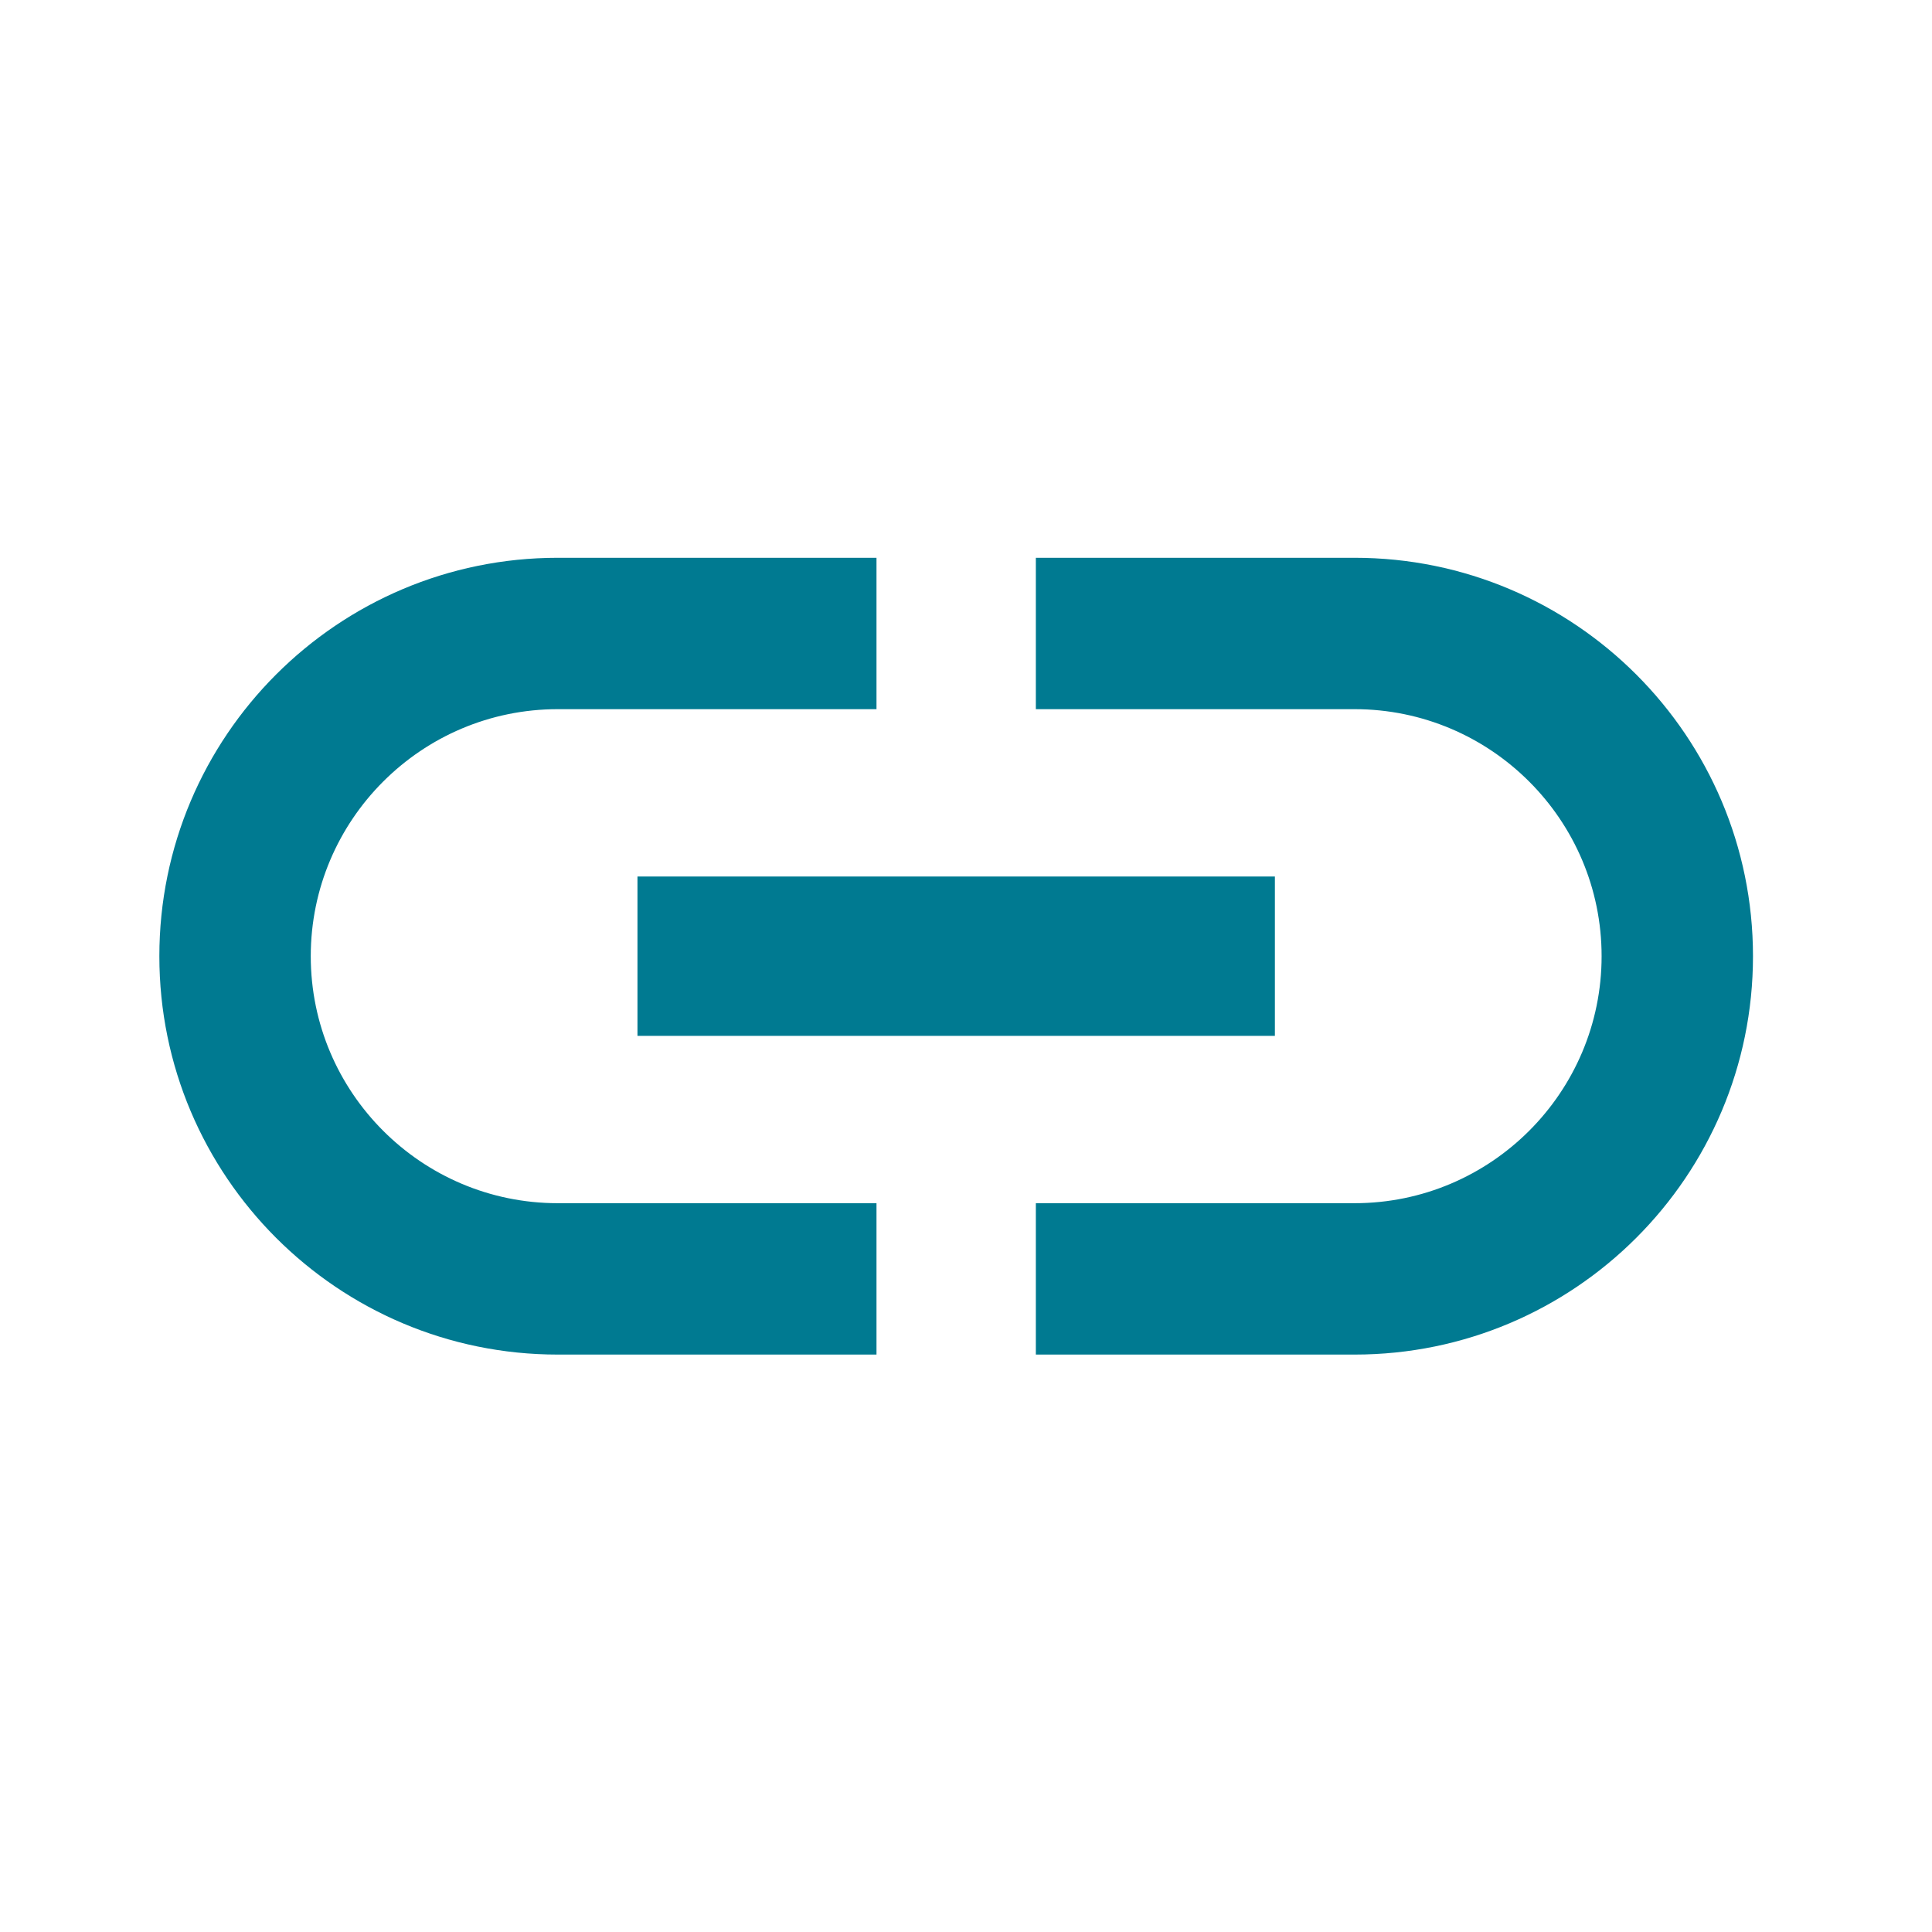
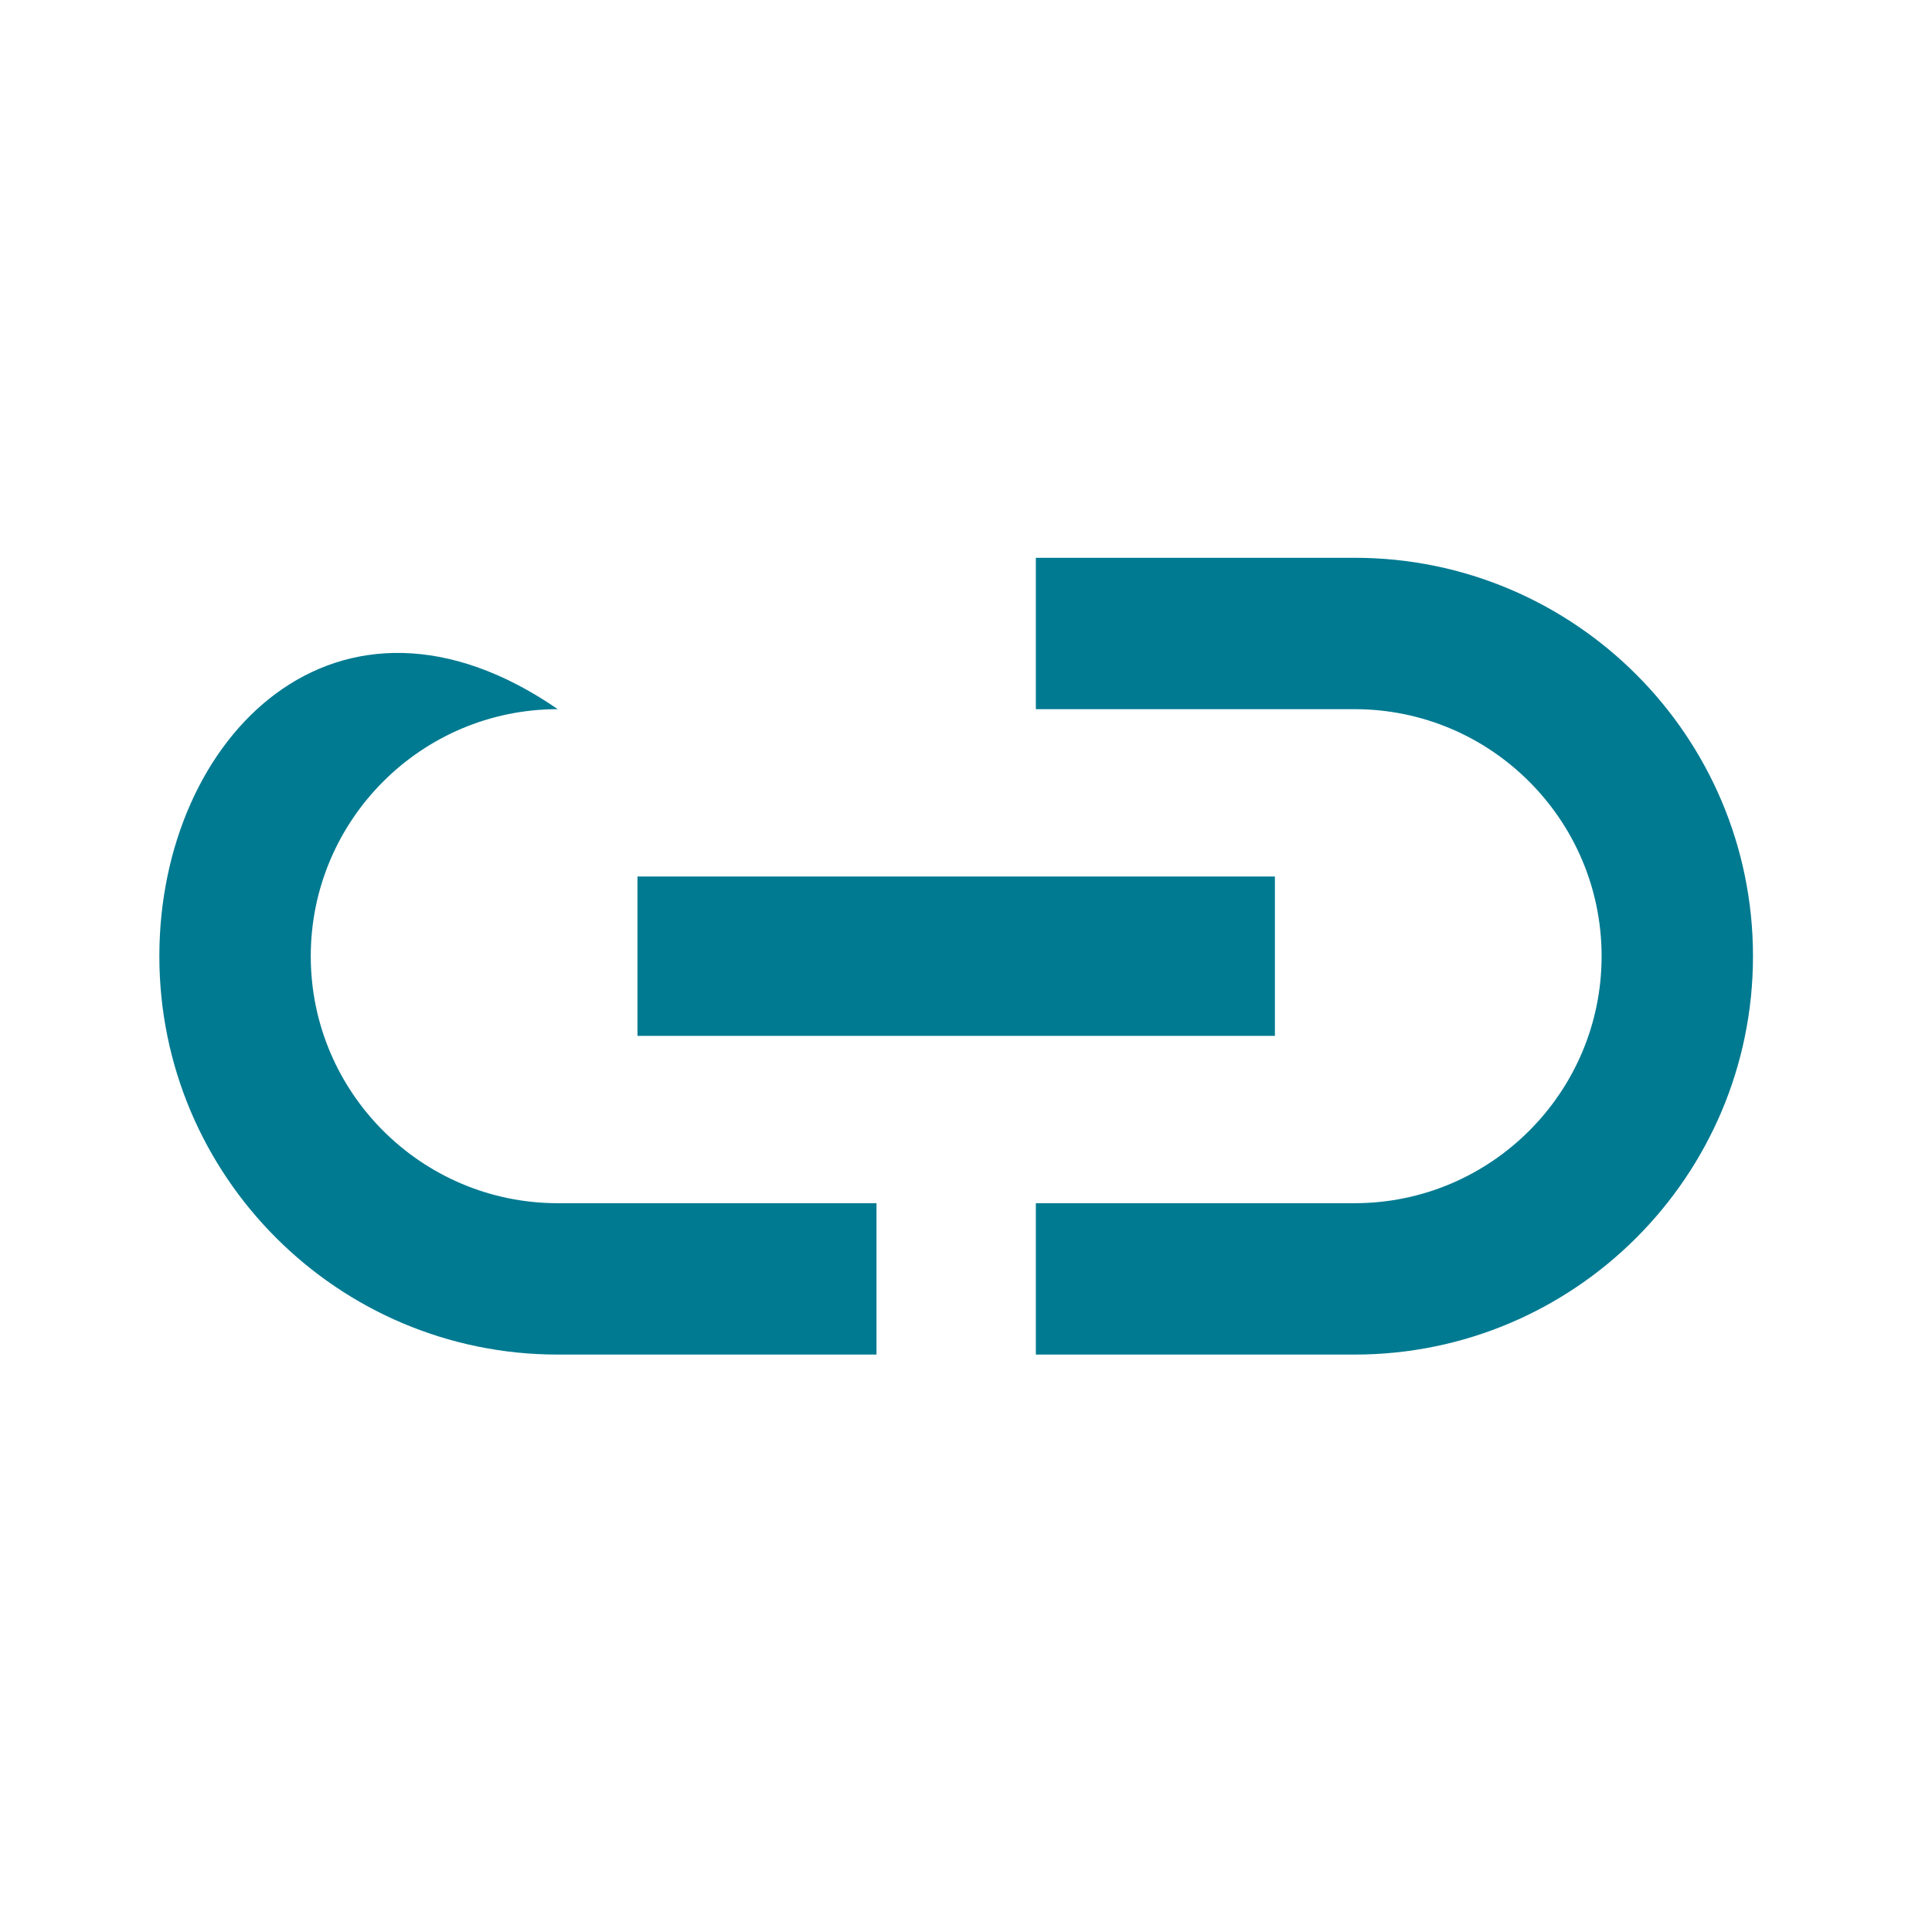
<svg xmlns="http://www.w3.org/2000/svg" width="79" height="79" viewBox="0 0 79 79" fill="none">
  <g id="ð¦ icon &quot;link&quot;">
-     <path id="Vector" d="M12.707 39.099C12.707 33.527 17.236 28.998 22.807 28.998H35.84V22.808H22.807C13.815 22.808 6.516 30.106 6.516 39.099C6.516 48.091 13.815 55.389 22.807 55.389H35.84V49.199H22.807C17.236 49.199 12.707 44.67 12.707 39.099ZM26.066 42.357H52.131V35.84H26.066V42.357ZM55.389 22.808H42.356V28.998H55.389C60.961 28.998 65.49 33.527 65.49 39.099C65.49 44.67 60.961 49.199 55.389 49.199H42.356V55.389H55.389C64.382 55.389 71.68 48.091 71.68 39.099C71.68 30.106 64.382 22.808 55.389 22.808Z" fill="#007A91" />
+     <path id="Vector" d="M12.707 39.099C12.707 33.527 17.236 28.998 22.807 28.998H35.84H22.807C13.815 22.808 6.516 30.106 6.516 39.099C6.516 48.091 13.815 55.389 22.807 55.389H35.84V49.199H22.807C17.236 49.199 12.707 44.67 12.707 39.099ZM26.066 42.357H52.131V35.84H26.066V42.357ZM55.389 22.808H42.356V28.998H55.389C60.961 28.998 65.49 33.527 65.49 39.099C65.49 44.67 60.961 49.199 55.389 49.199H42.356V55.389H55.389C64.382 55.389 71.68 48.091 71.68 39.099C71.68 30.106 64.382 22.808 55.389 22.808Z" fill="#007A91" />
  </g>
</svg>